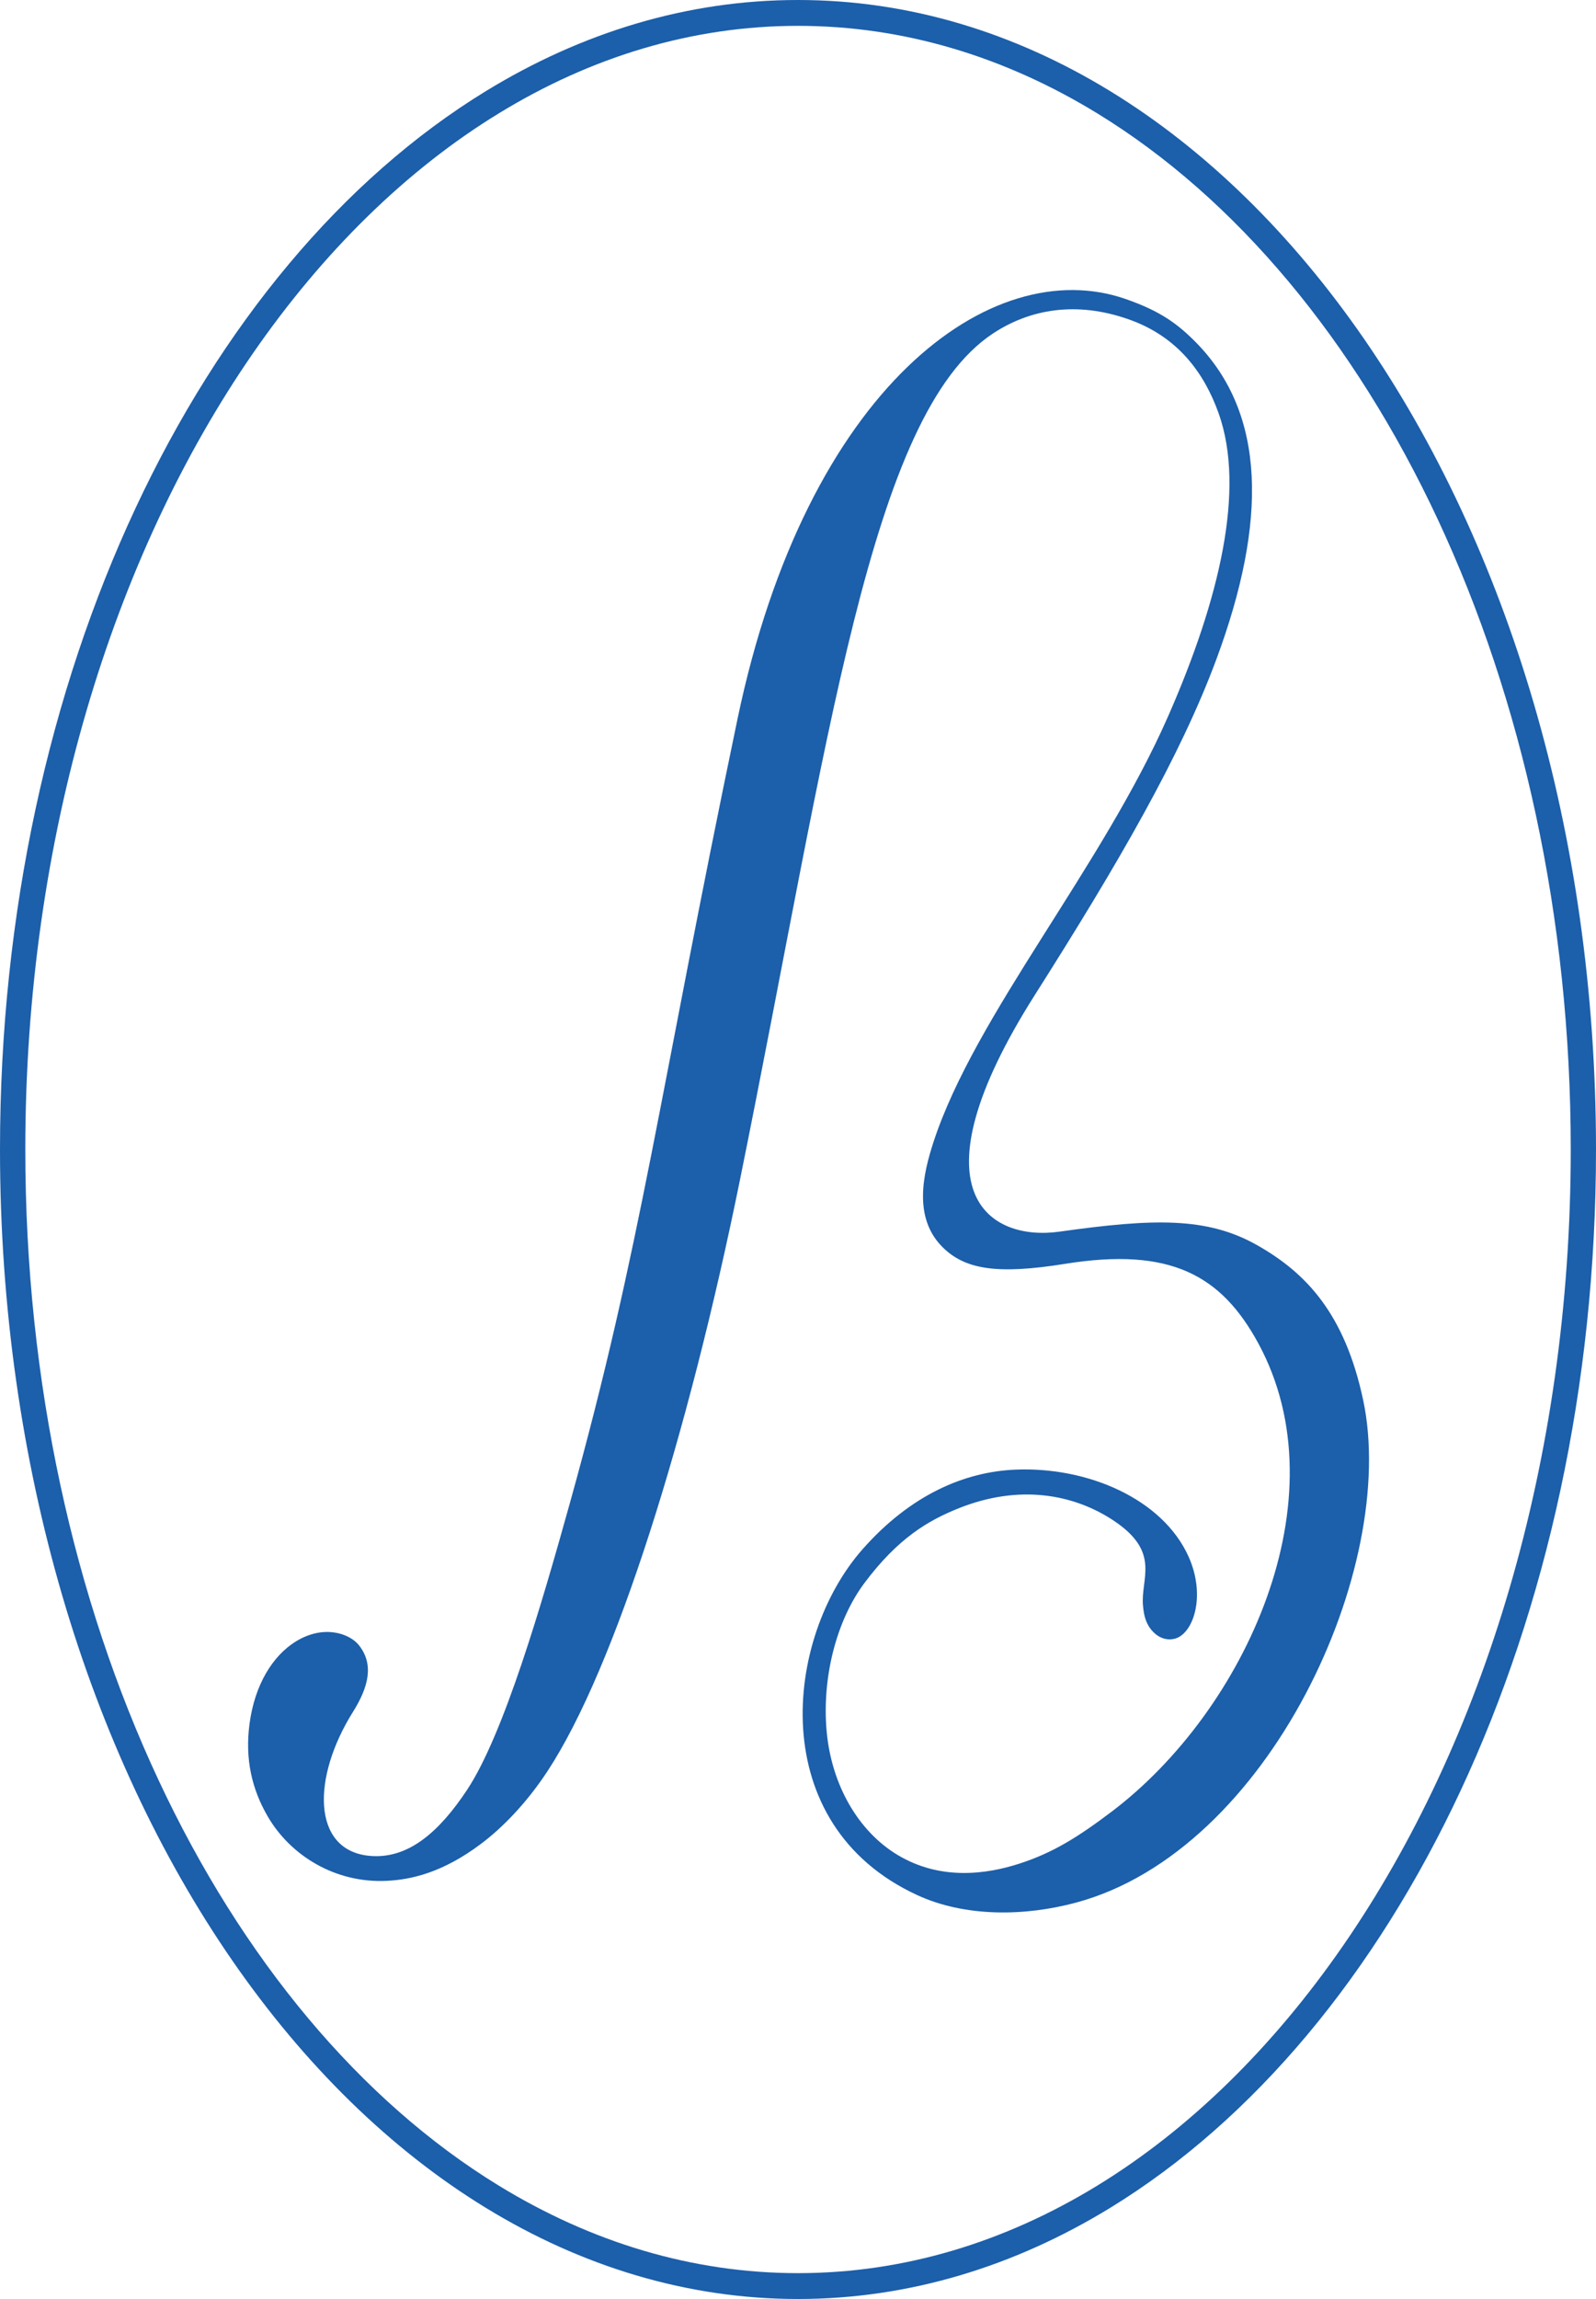
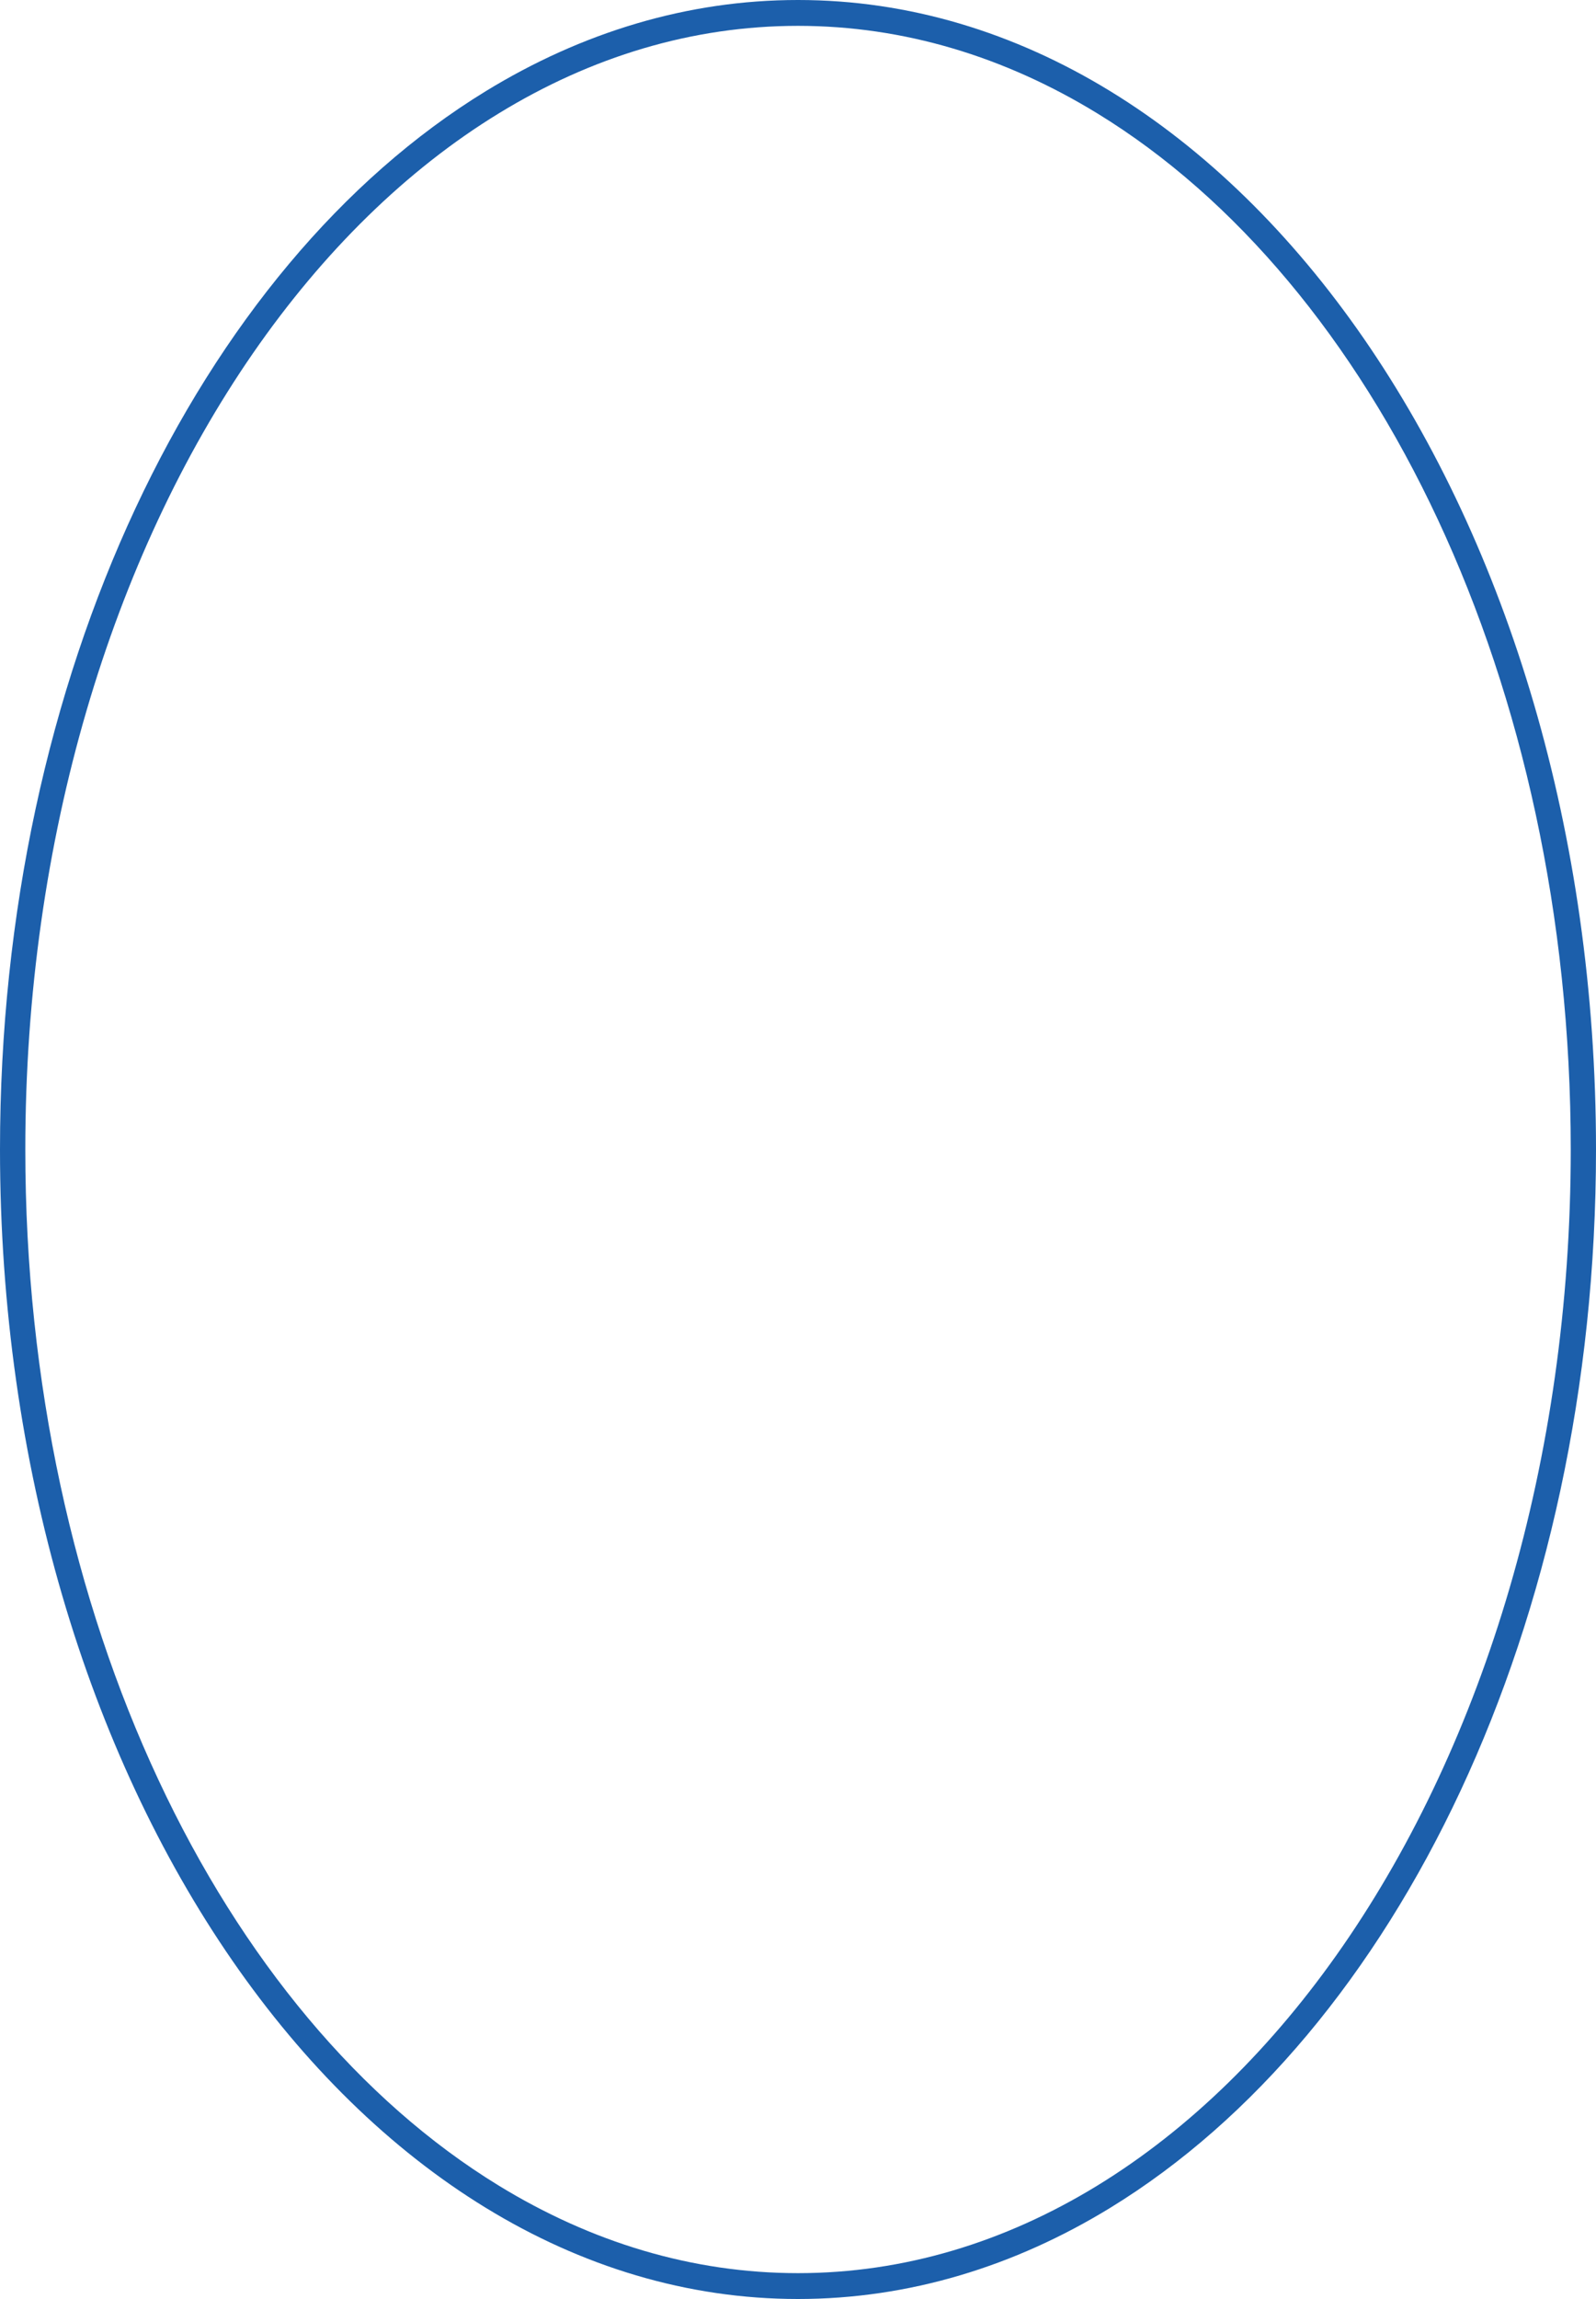
<svg xmlns="http://www.w3.org/2000/svg" width="100" height="144" viewBox="0 0 100 144" fill="none">
  <path d="M50.006 1.03328e-06H50C43.056 -0.002 36.436 2.039 30.44 5.709C21.446 11.215 13.844 20.37 8.483 31.848C3.122 43.327 0 57.14 0 72C0.003 91.811 5.547 109.763 14.559 122.806C19.067 129.327 24.444 134.621 30.44 138.29C36.436 141.959 43.054 144 49.996 144H50C56.948 144 63.567 141.96 69.562 138.29C78.557 132.784 86.16 123.629 91.52 112.152C96.88 100.673 100 86.859 100 72H98.418C98.418 91.505 92.947 109.149 84.15 121.873C79.752 128.235 74.525 133.367 68.749 136.901C62.968 140.437 56.643 142.381 50 142.381C43.36 142.381 37.034 140.437 31.256 136.901C22.588 131.6 15.162 122.702 9.913 111.454C4.66 100.209 1.584 86.627 1.586 72C1.584 52.495 7.056 34.851 15.851 22.127C20.252 15.764 25.477 10.632 31.256 7.099C37.034 3.562 43.36 1.619 50 1.619C56.643 1.619 62.968 3.562 68.749 7.099C77.416 12.399 84.841 21.299 90.092 32.544C95.342 43.789 98.418 57.371 98.418 72H100C100 52.186 94.455 34.236 85.444 21.193C80.936 14.672 75.556 9.378 69.562 5.709C63.568 2.04 56.951 1.03328e-06 50.006 1.03328e-06Z" fill="#1C5FAB" />
-   <path d="M24.231 117.808C20.99 117.965 18.193 116.214 16.776 113.777C15.779 112.062 15.342 110.182 15.634 107.974C15.962 105.509 17.092 103.717 18.512 102.829C20.285 101.723 21.901 102.33 22.467 103.024C23.452 104.231 23.098 105.659 22.116 107.226C19.519 111.373 19.569 115.849 23.079 116.235C25.581 116.511 27.552 114.69 29.263 112.114C31.574 108.623 33.941 100.485 35.714 94.119C40.203 78.003 41.276 68.653 46.209 45.037C50.56 24.213 62.14 15.838 70.497 18.718C72.718 19.484 73.804 20.301 74.943 21.456C79.326 25.912 79.421 32.654 76.211 41.304C73.949 47.398 70.06 54.093 64.851 62.303C56.959 74.741 62.011 77.762 66.382 77.146C72.271 76.317 75.633 76.213 78.779 77.999C81.85 79.74 84.263 82.298 85.412 87.698C87.632 98.148 79.535 115.903 67.434 119.168C64.19 120.043 60.465 120.083 57.473 118.703C47.898 114.29 49.126 102.616 54.046 97.037C57.057 93.626 60.438 92.184 63.629 92.052C68.149 91.863 72.837 93.877 74.47 97.496C75.591 99.984 74.758 102.404 73.556 102.655C73.118 102.746 72.563 102.629 72.105 102.044C71.743 101.587 71.663 101.053 71.619 100.6C71.442 98.882 72.776 97.248 69.795 95.257C67.288 93.583 63.858 92.948 60.046 94.481C58.145 95.246 56.272 96.343 54.175 99.137C52.38 101.528 51.493 105.135 51.796 108.455C52.102 111.791 53.765 114.694 56.231 116.181C58.925 117.805 61.815 117.401 63.901 116.721C65.979 116.044 67.544 115.069 69.656 113.472C78.044 107.122 84.112 93.853 78.844 84.146C76.518 79.858 73.32 78.102 66.727 79.163C62.447 79.851 60.428 79.51 59.023 78.081C57.205 76.231 57.842 73.511 58.497 71.509C61.111 63.547 69.05 54.336 73.23 44.775C76.381 37.58 78.061 30.673 76.354 25.883C75.453 23.367 73.812 21.105 70.766 20.019C67.406 18.82 64.491 19.389 62.223 20.884C54.493 25.975 51.973 46.248 46.367 73.887C43.126 89.857 38.553 104.472 34.304 110.94C32.953 112.995 31.434 114.519 30.14 115.489C27.723 117.307 25.748 117.734 24.231 117.808Z" fill="#1C5FAB" />
</svg>